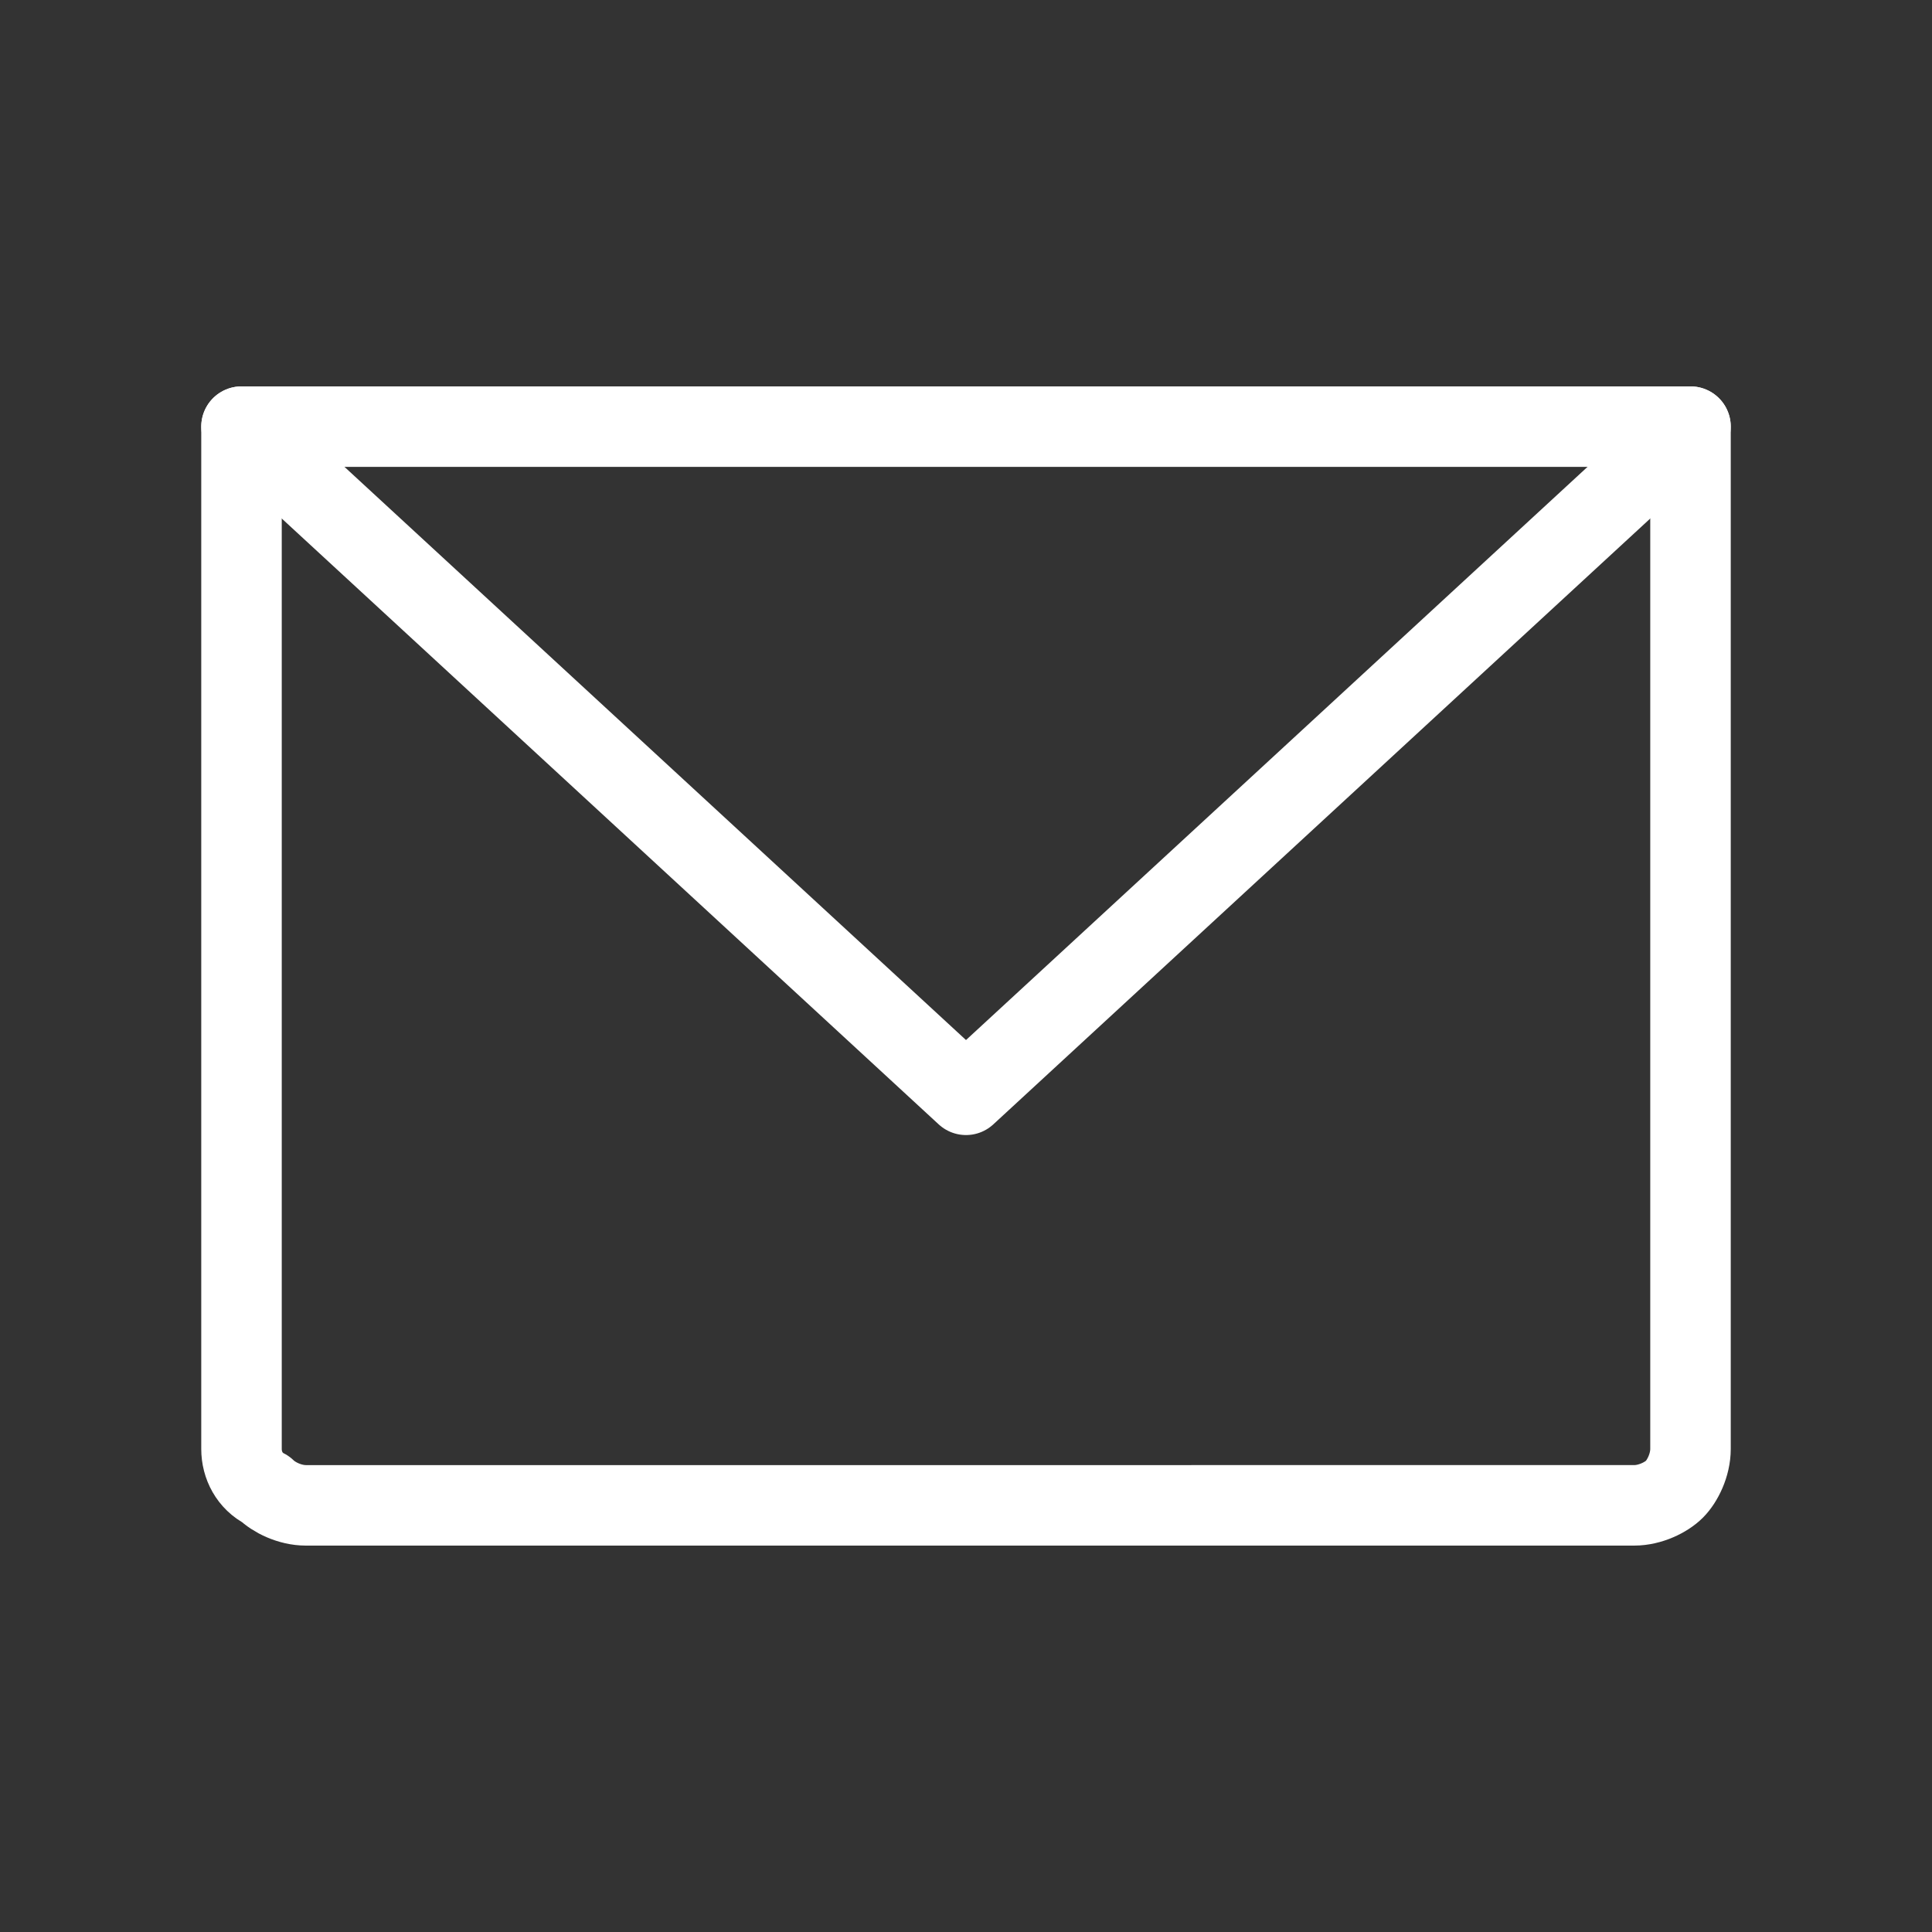
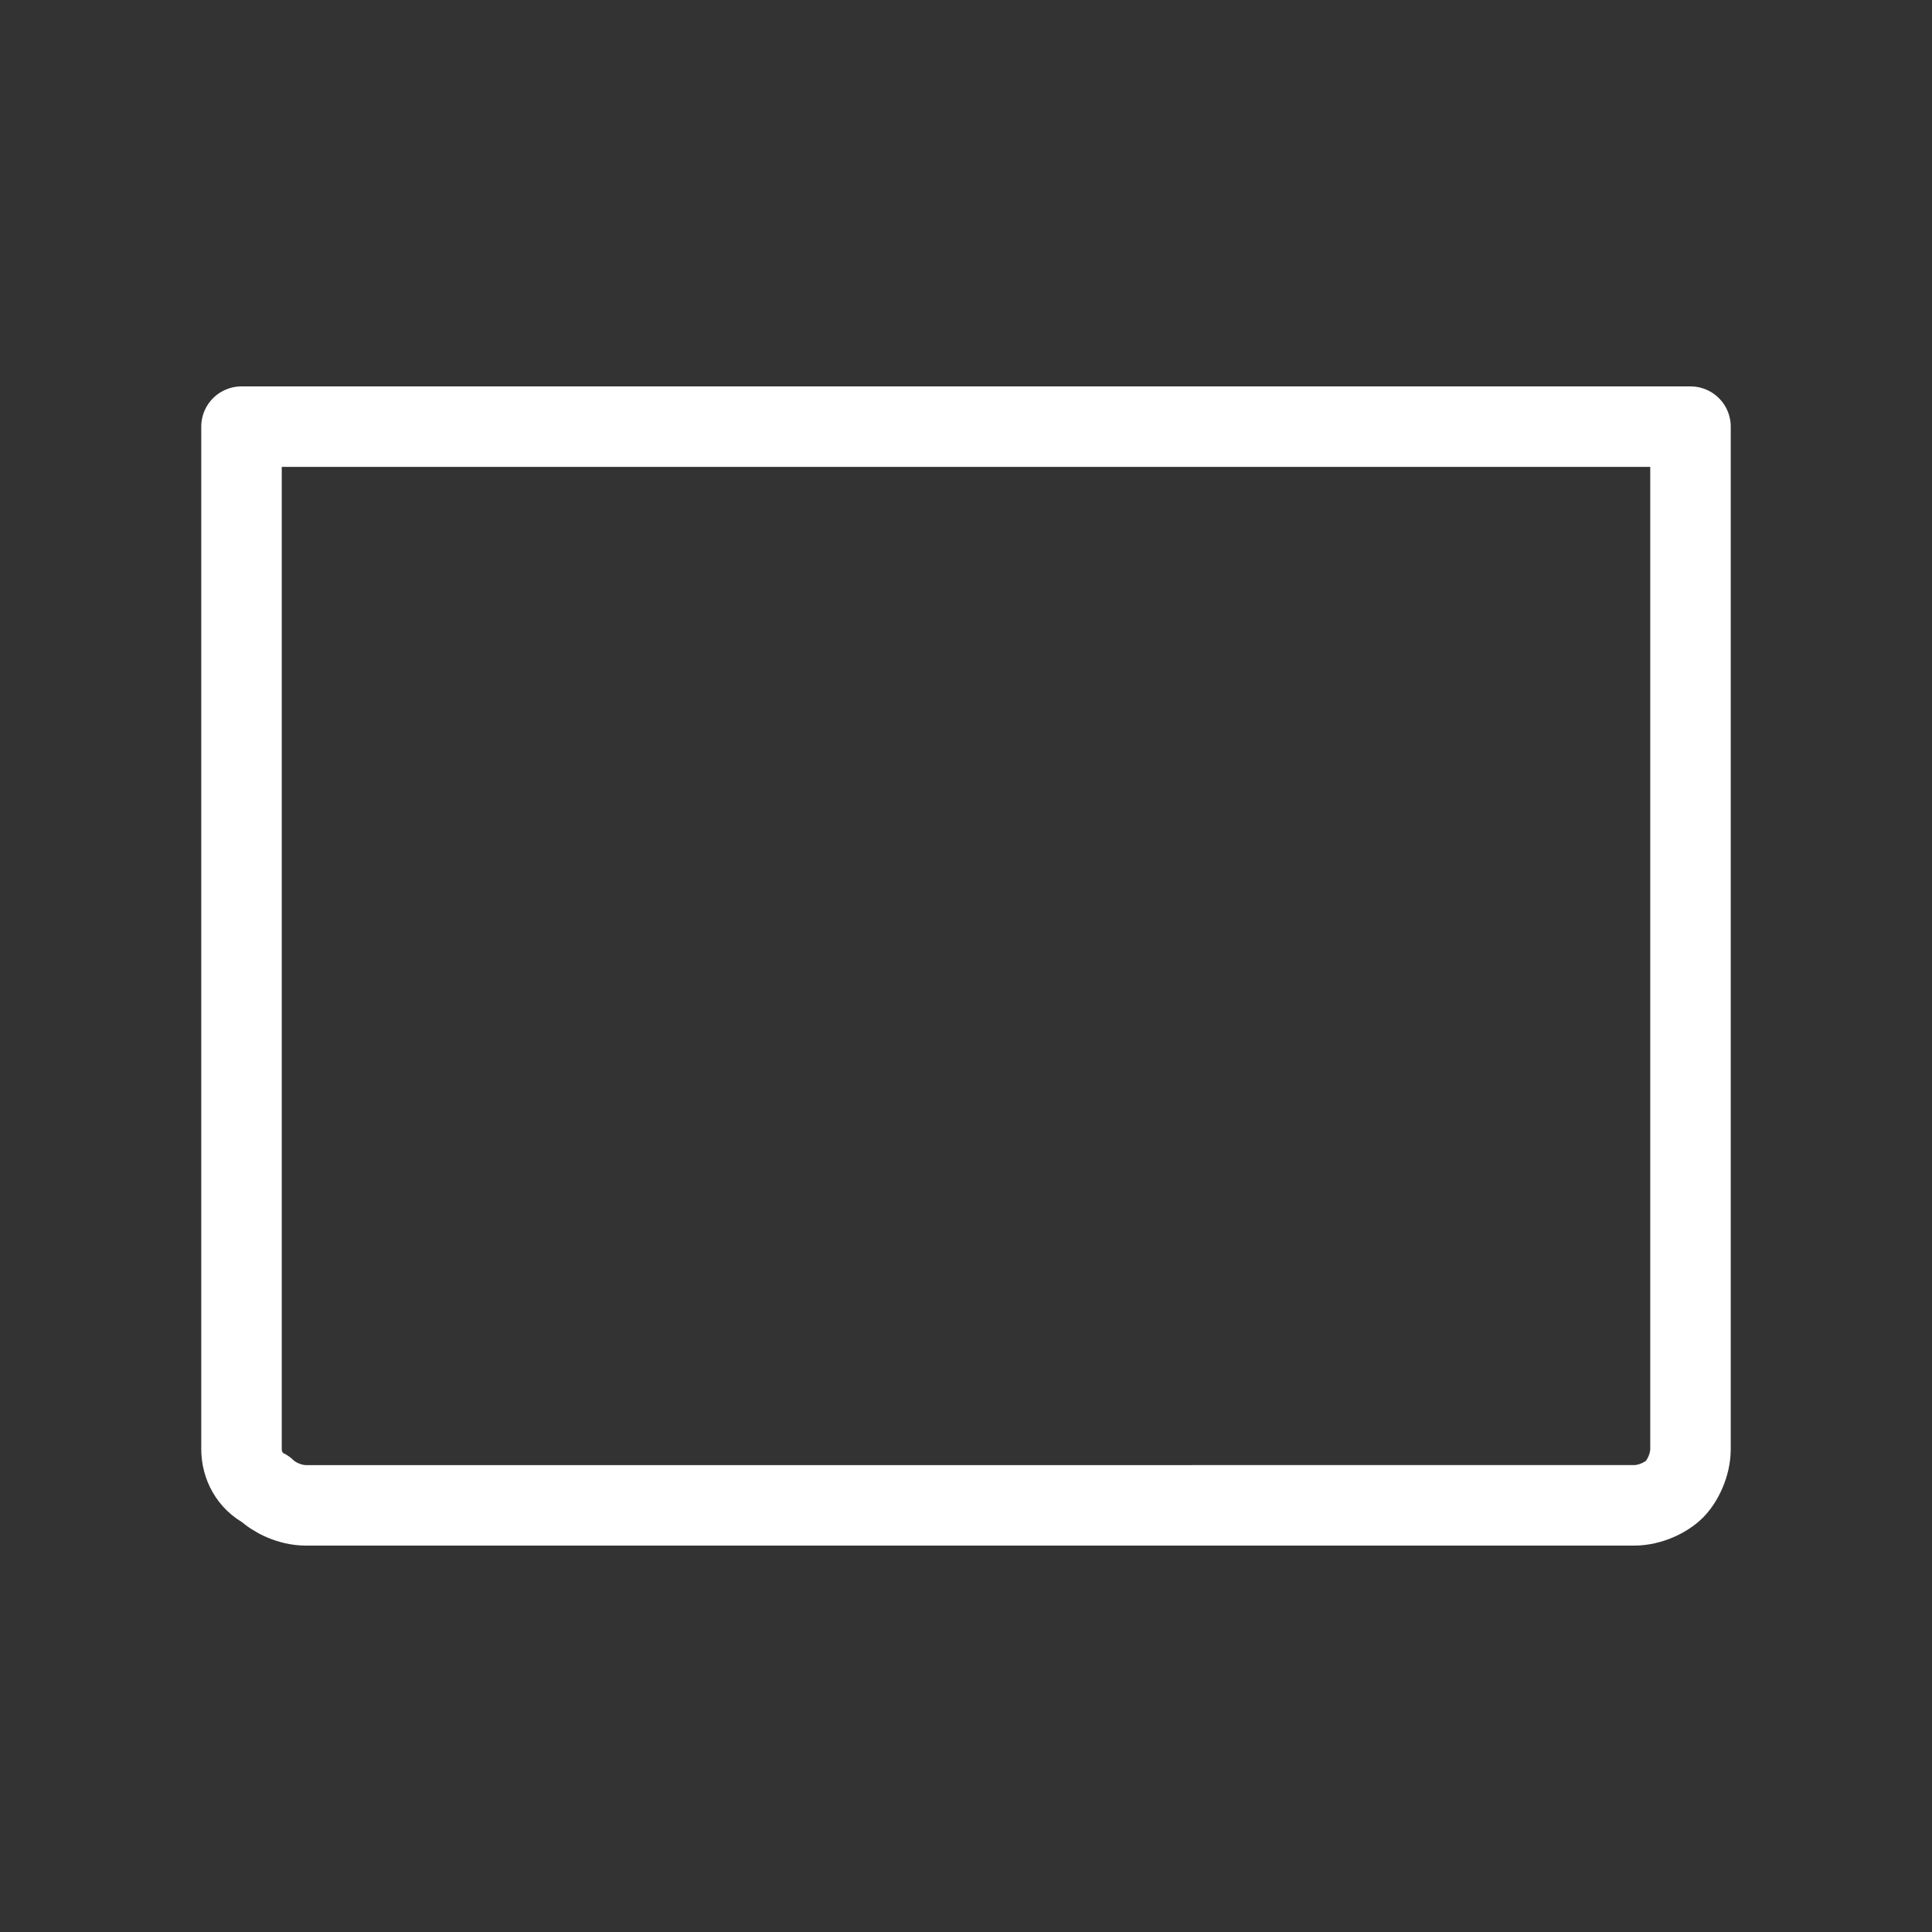
<svg xmlns="http://www.w3.org/2000/svg" id="Слой_1" x="0px" y="0px" viewBox="0 0 24 24" style="enable-background:new 0 0 24 24;" xml:space="preserve">
  <rect x="0" y="0" width="24" height="24" fill="#333333" stroke="none" />
  <style type="text/css"> .st0{fill:none;stroke:#FFFFFF;stroke-linecap:round;stroke-linejoin:round;} </style>
  <path class="st0" d="M3,5.3h18V18c0,0.2-0.1,0.4-0.2,0.5s-0.3,0.2-0.5,0.2H3.8c-0.2,0-0.4-0.1-0.5-0.2C3.1,18.4,3,18.2,3,18V5.3z" />
-   <path class="st0" d="M21,5.3l-9,8.3L3,5.3" />
</svg>